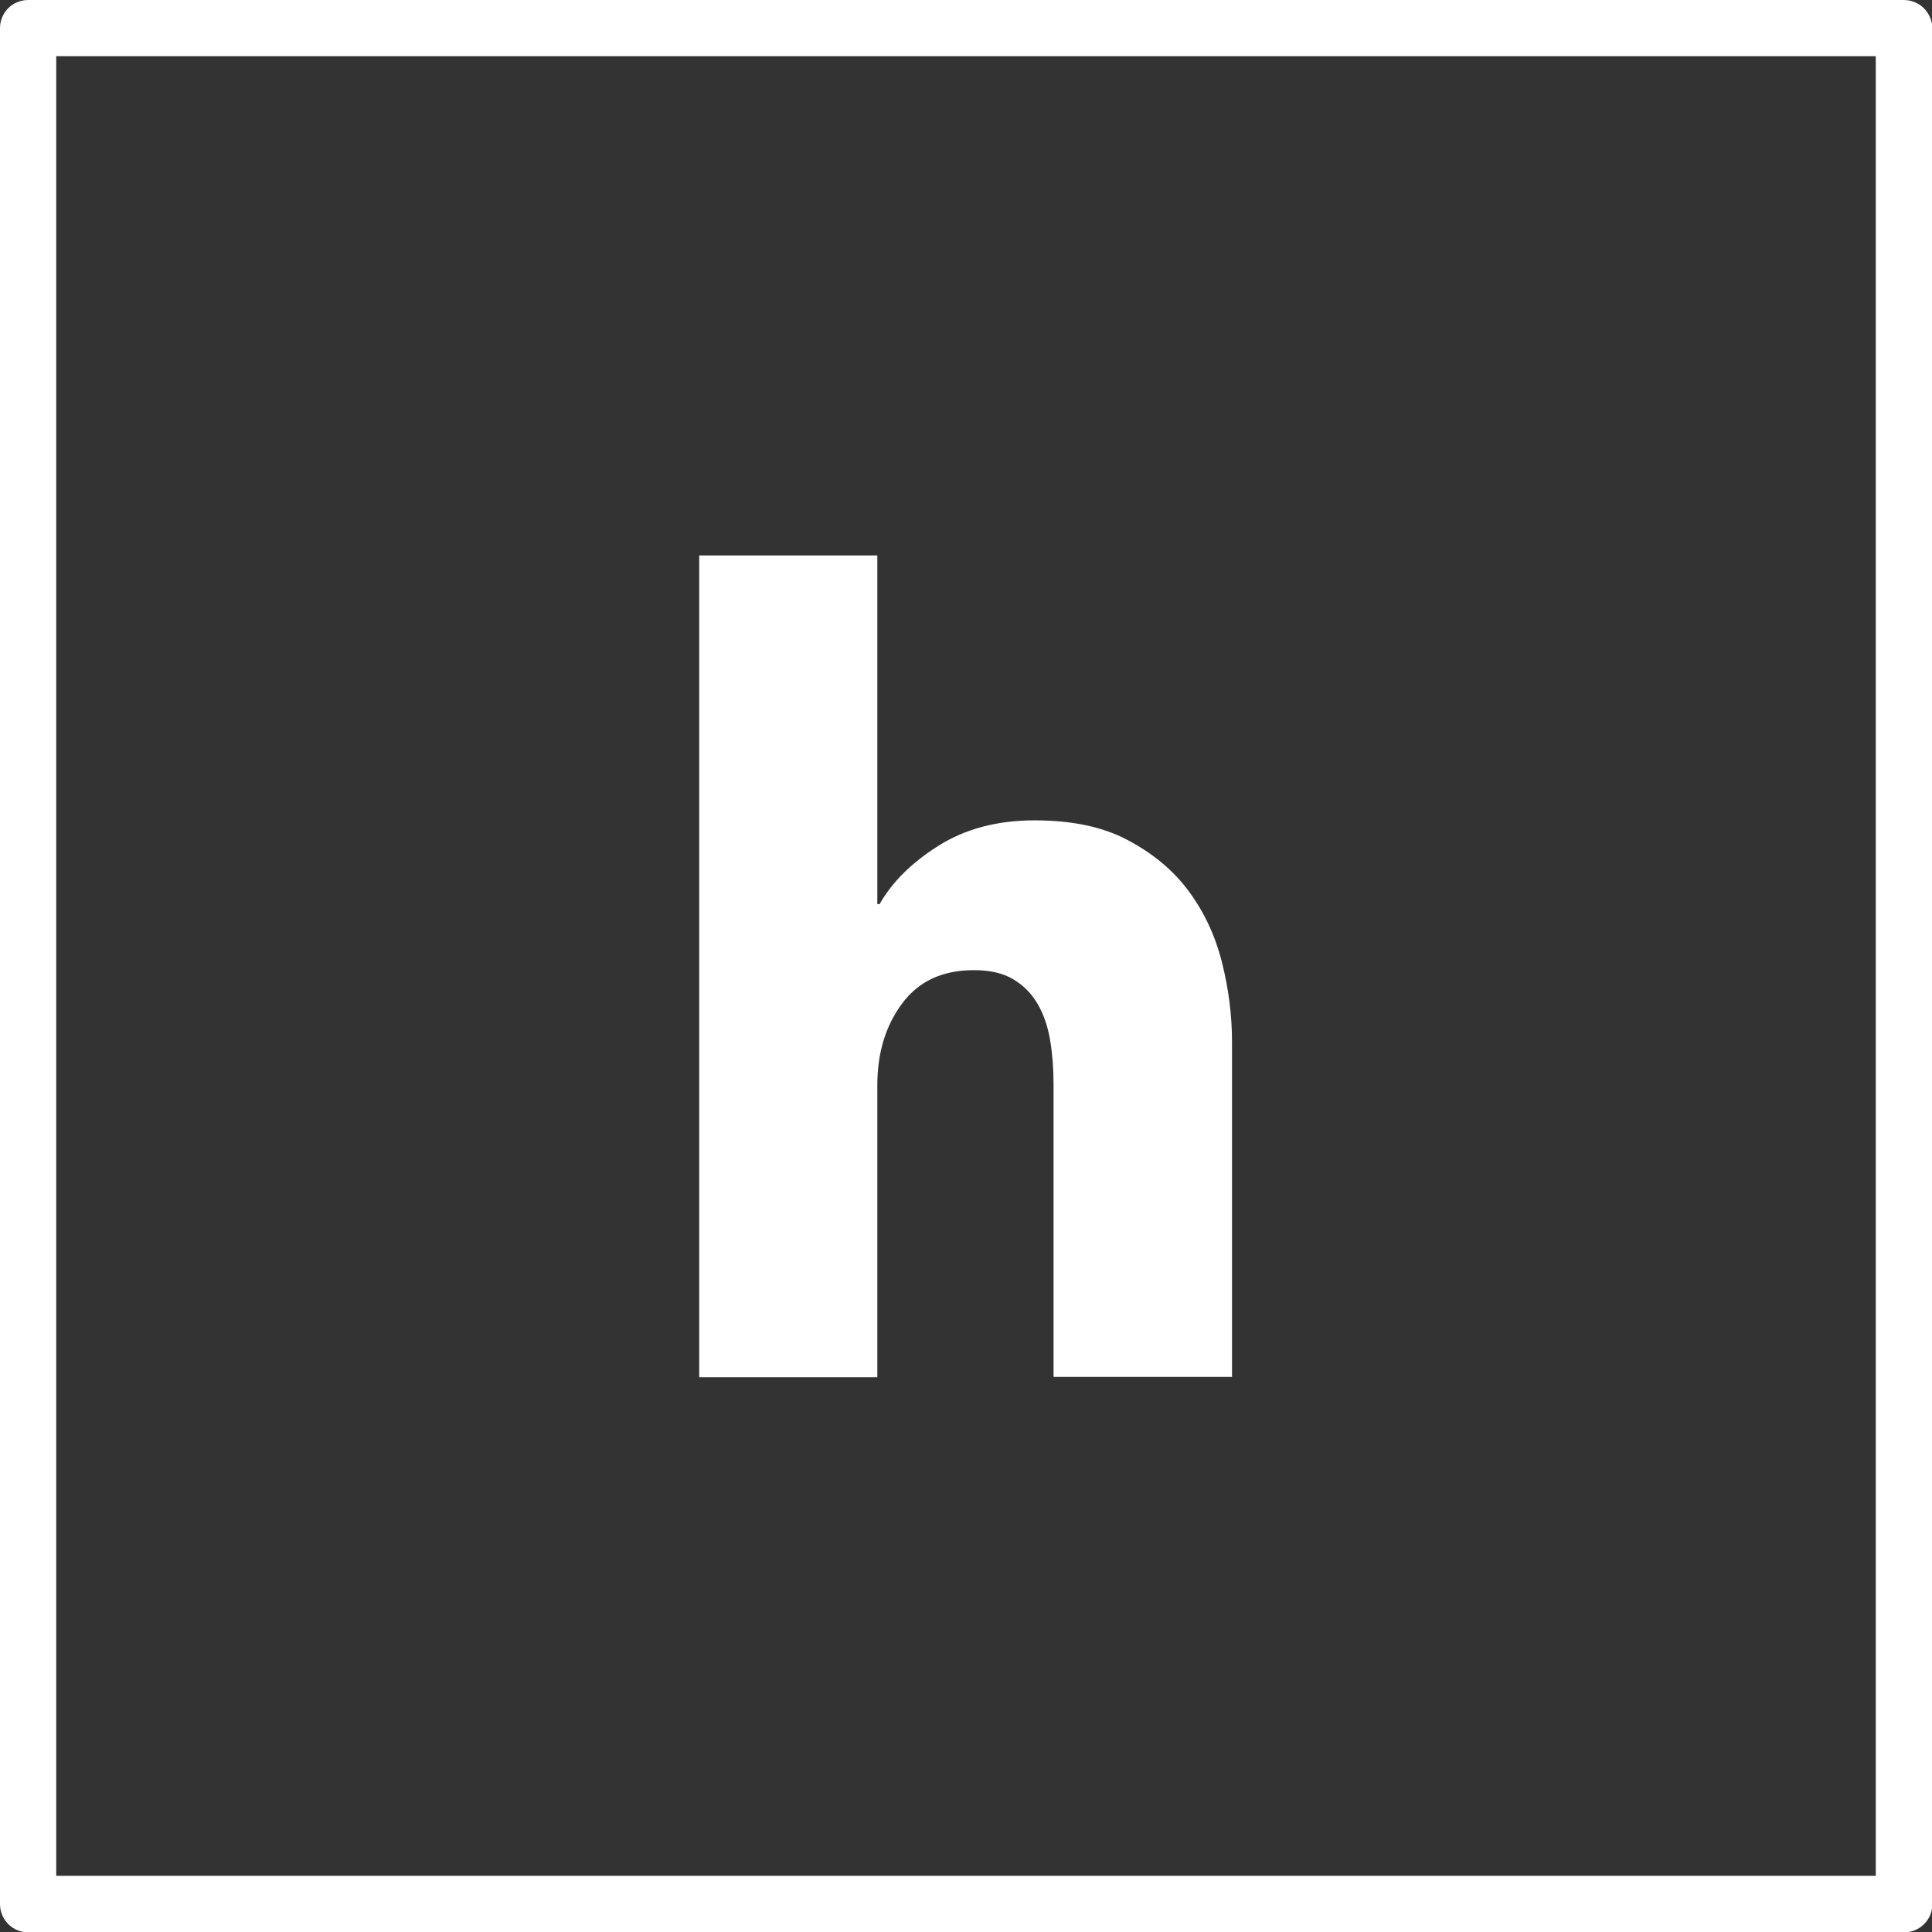
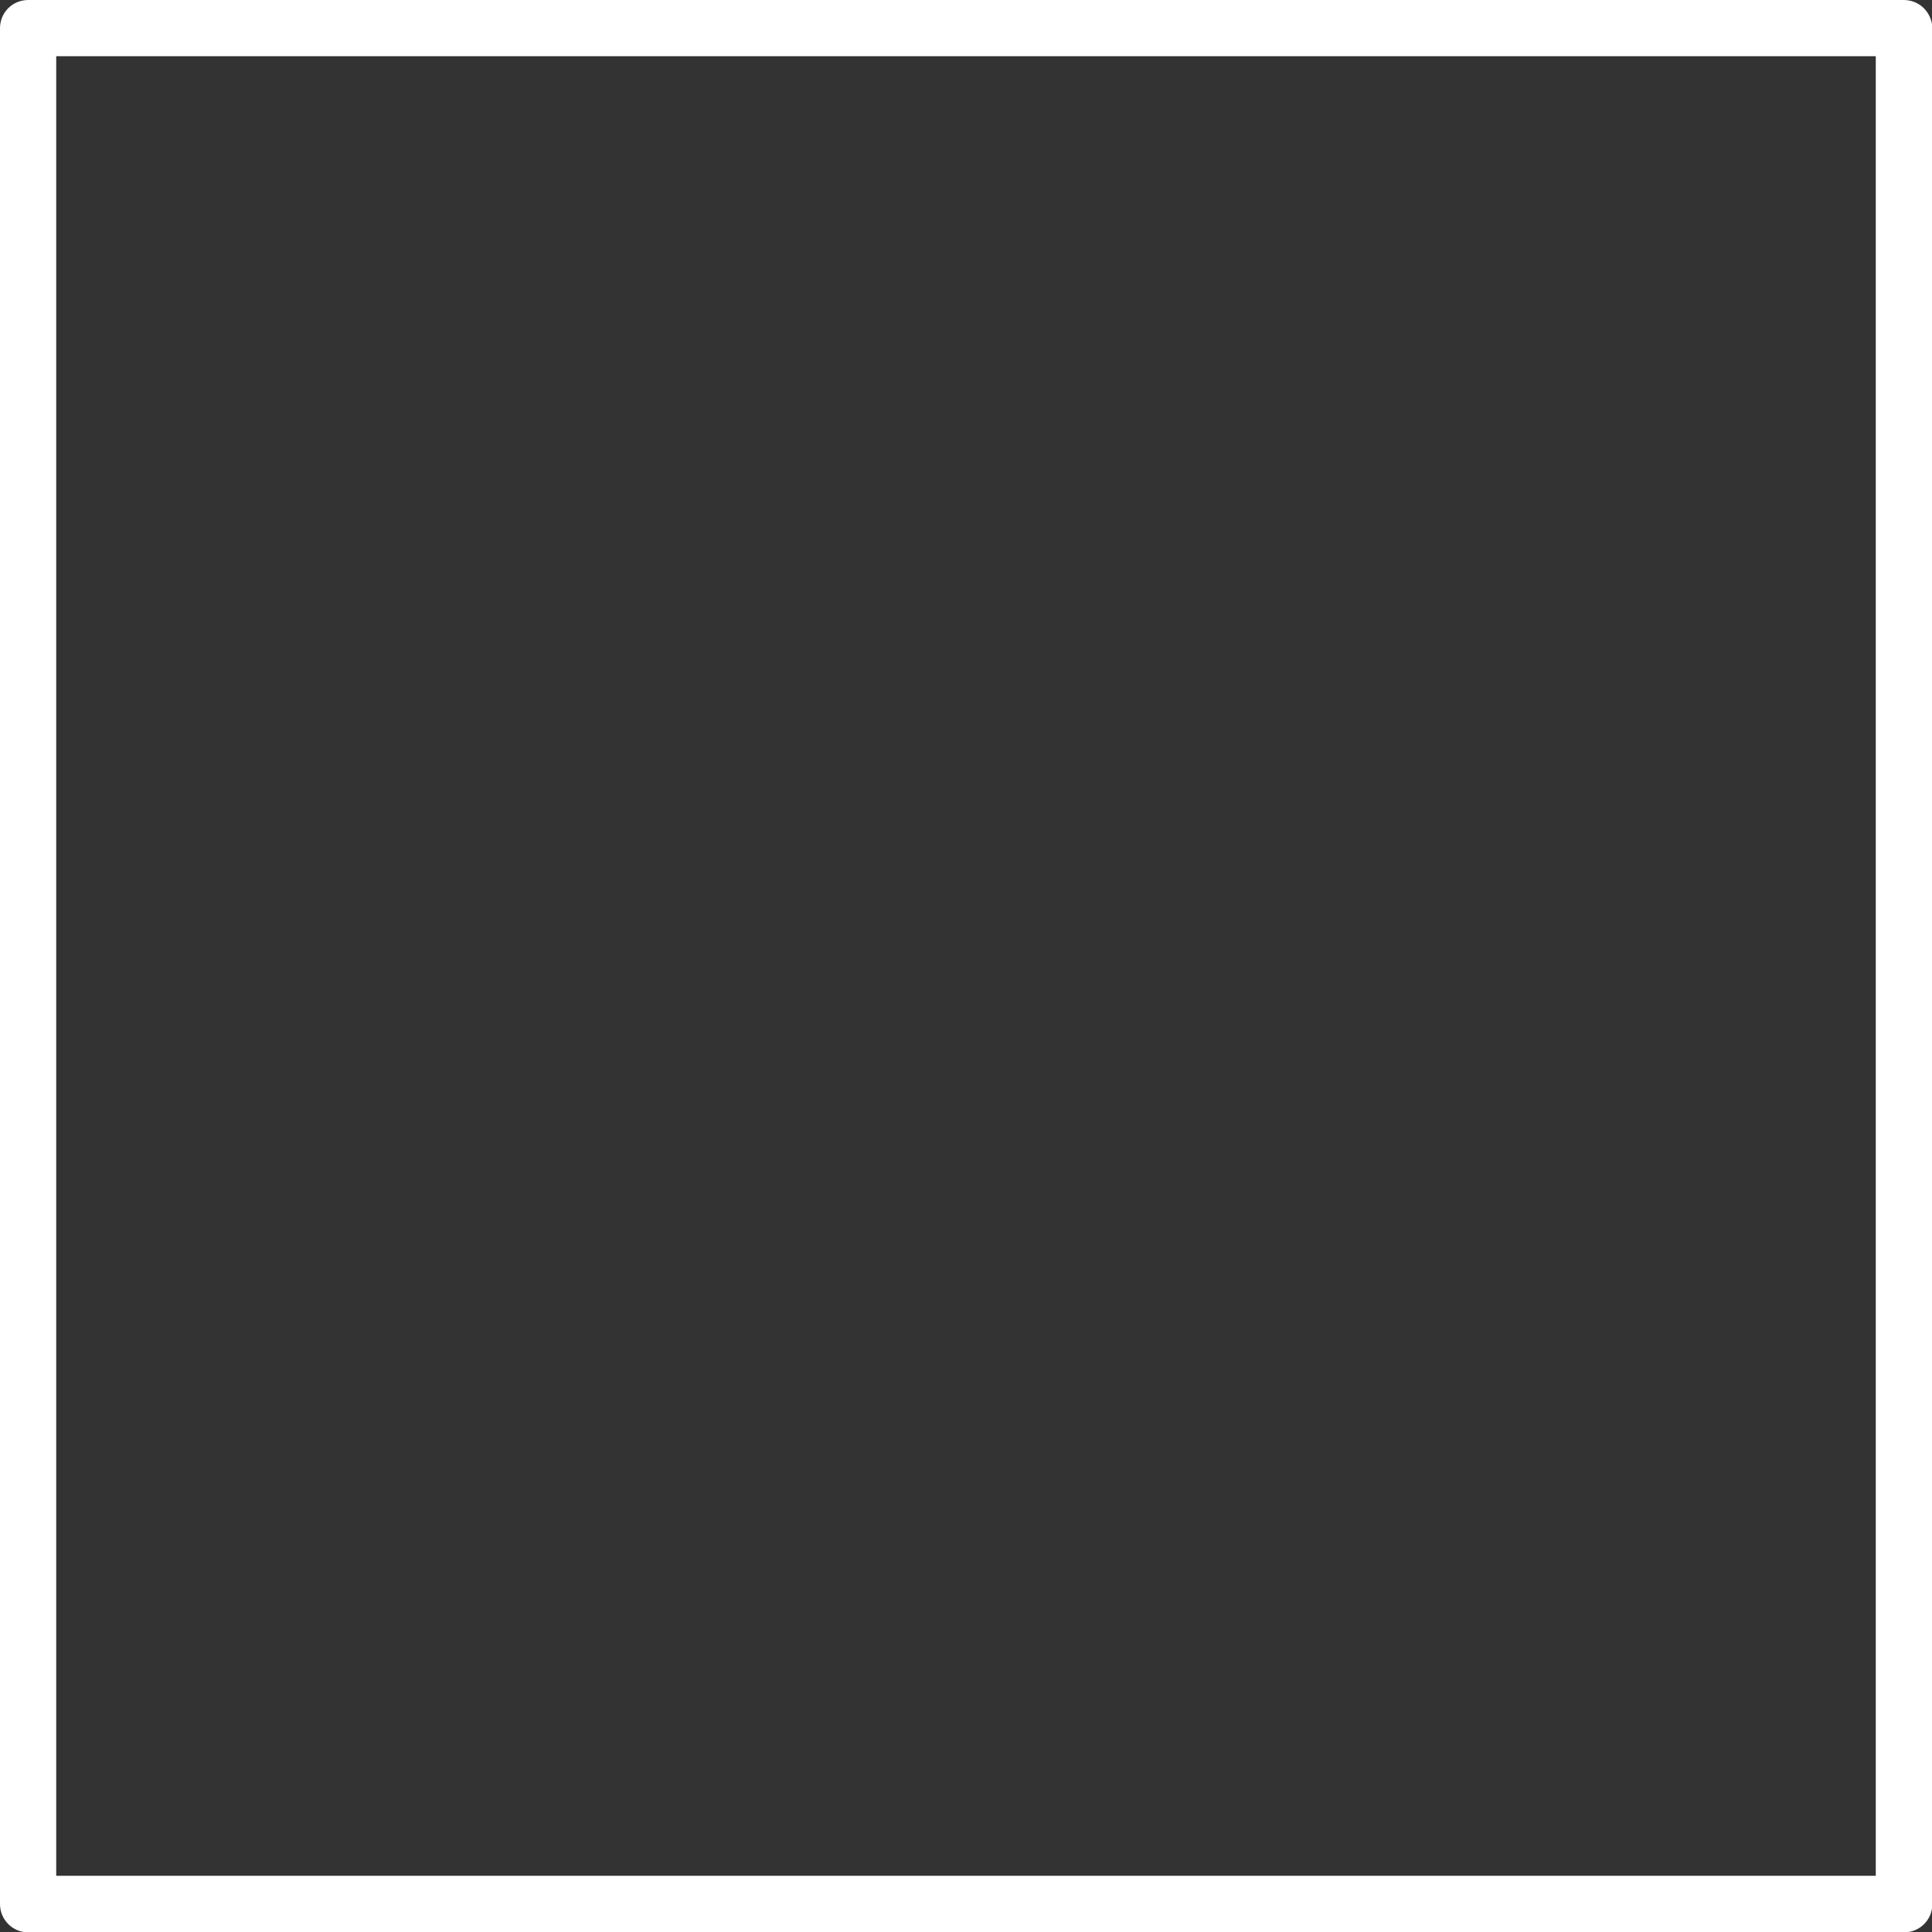
<svg xmlns="http://www.w3.org/2000/svg" id="Capa_1" x="0px" y="0px" viewBox="0 0 512 512" style="enable-background:new 0 0 512 512;" xml:space="preserve">
  <rect x="0" y="0" width="512" height="512" fill="#333333" stroke="none" />
  <style type="text/css"> .st0{fill:#FFFFFF;} </style>
  <path class="st0" d="M504.5,0H7.5C3.3,0,0,3.3,0,7.5v497.1c0,4.1,3.3,7.5,7.5,7.5h497.1c4.1,0,7.5-3.3,7.5-7.5V7.5 C512,3.3,508.7,0,504.5,0z M497.1,497.1H14.9V14.9h482.2V497.1z" />
  <g>
-     <path class="st0" d="M279.2,364.9v-77.7c0-4-0.3-7.9-0.9-11.5c-0.6-3.6-1.7-6.9-3.3-9.6c-1.6-2.8-3.8-5-6.5-6.6 c-2.7-1.6-6.1-2.4-10.4-2.4c-8.3,0-14.6,2.9-19,8.8c-4.4,5.9-6.6,13.1-6.6,21.7v77.4h-47.2V147.2h47.2v92.4h0.6 c3.3-5.8,8.4-10.9,15.5-15.4c7.1-4.5,15.6-6.8,25.6-6.8c9.8,0,18,1.7,24.6,5.2c6.6,3.5,12,7.9,16.1,13.4c4.1,5.5,7.1,11.8,8.9,18.9 c1.8,7.1,2.7,14.2,2.7,21.3v88.7H279.2z" />
-   </g>
+     </g>
</svg>